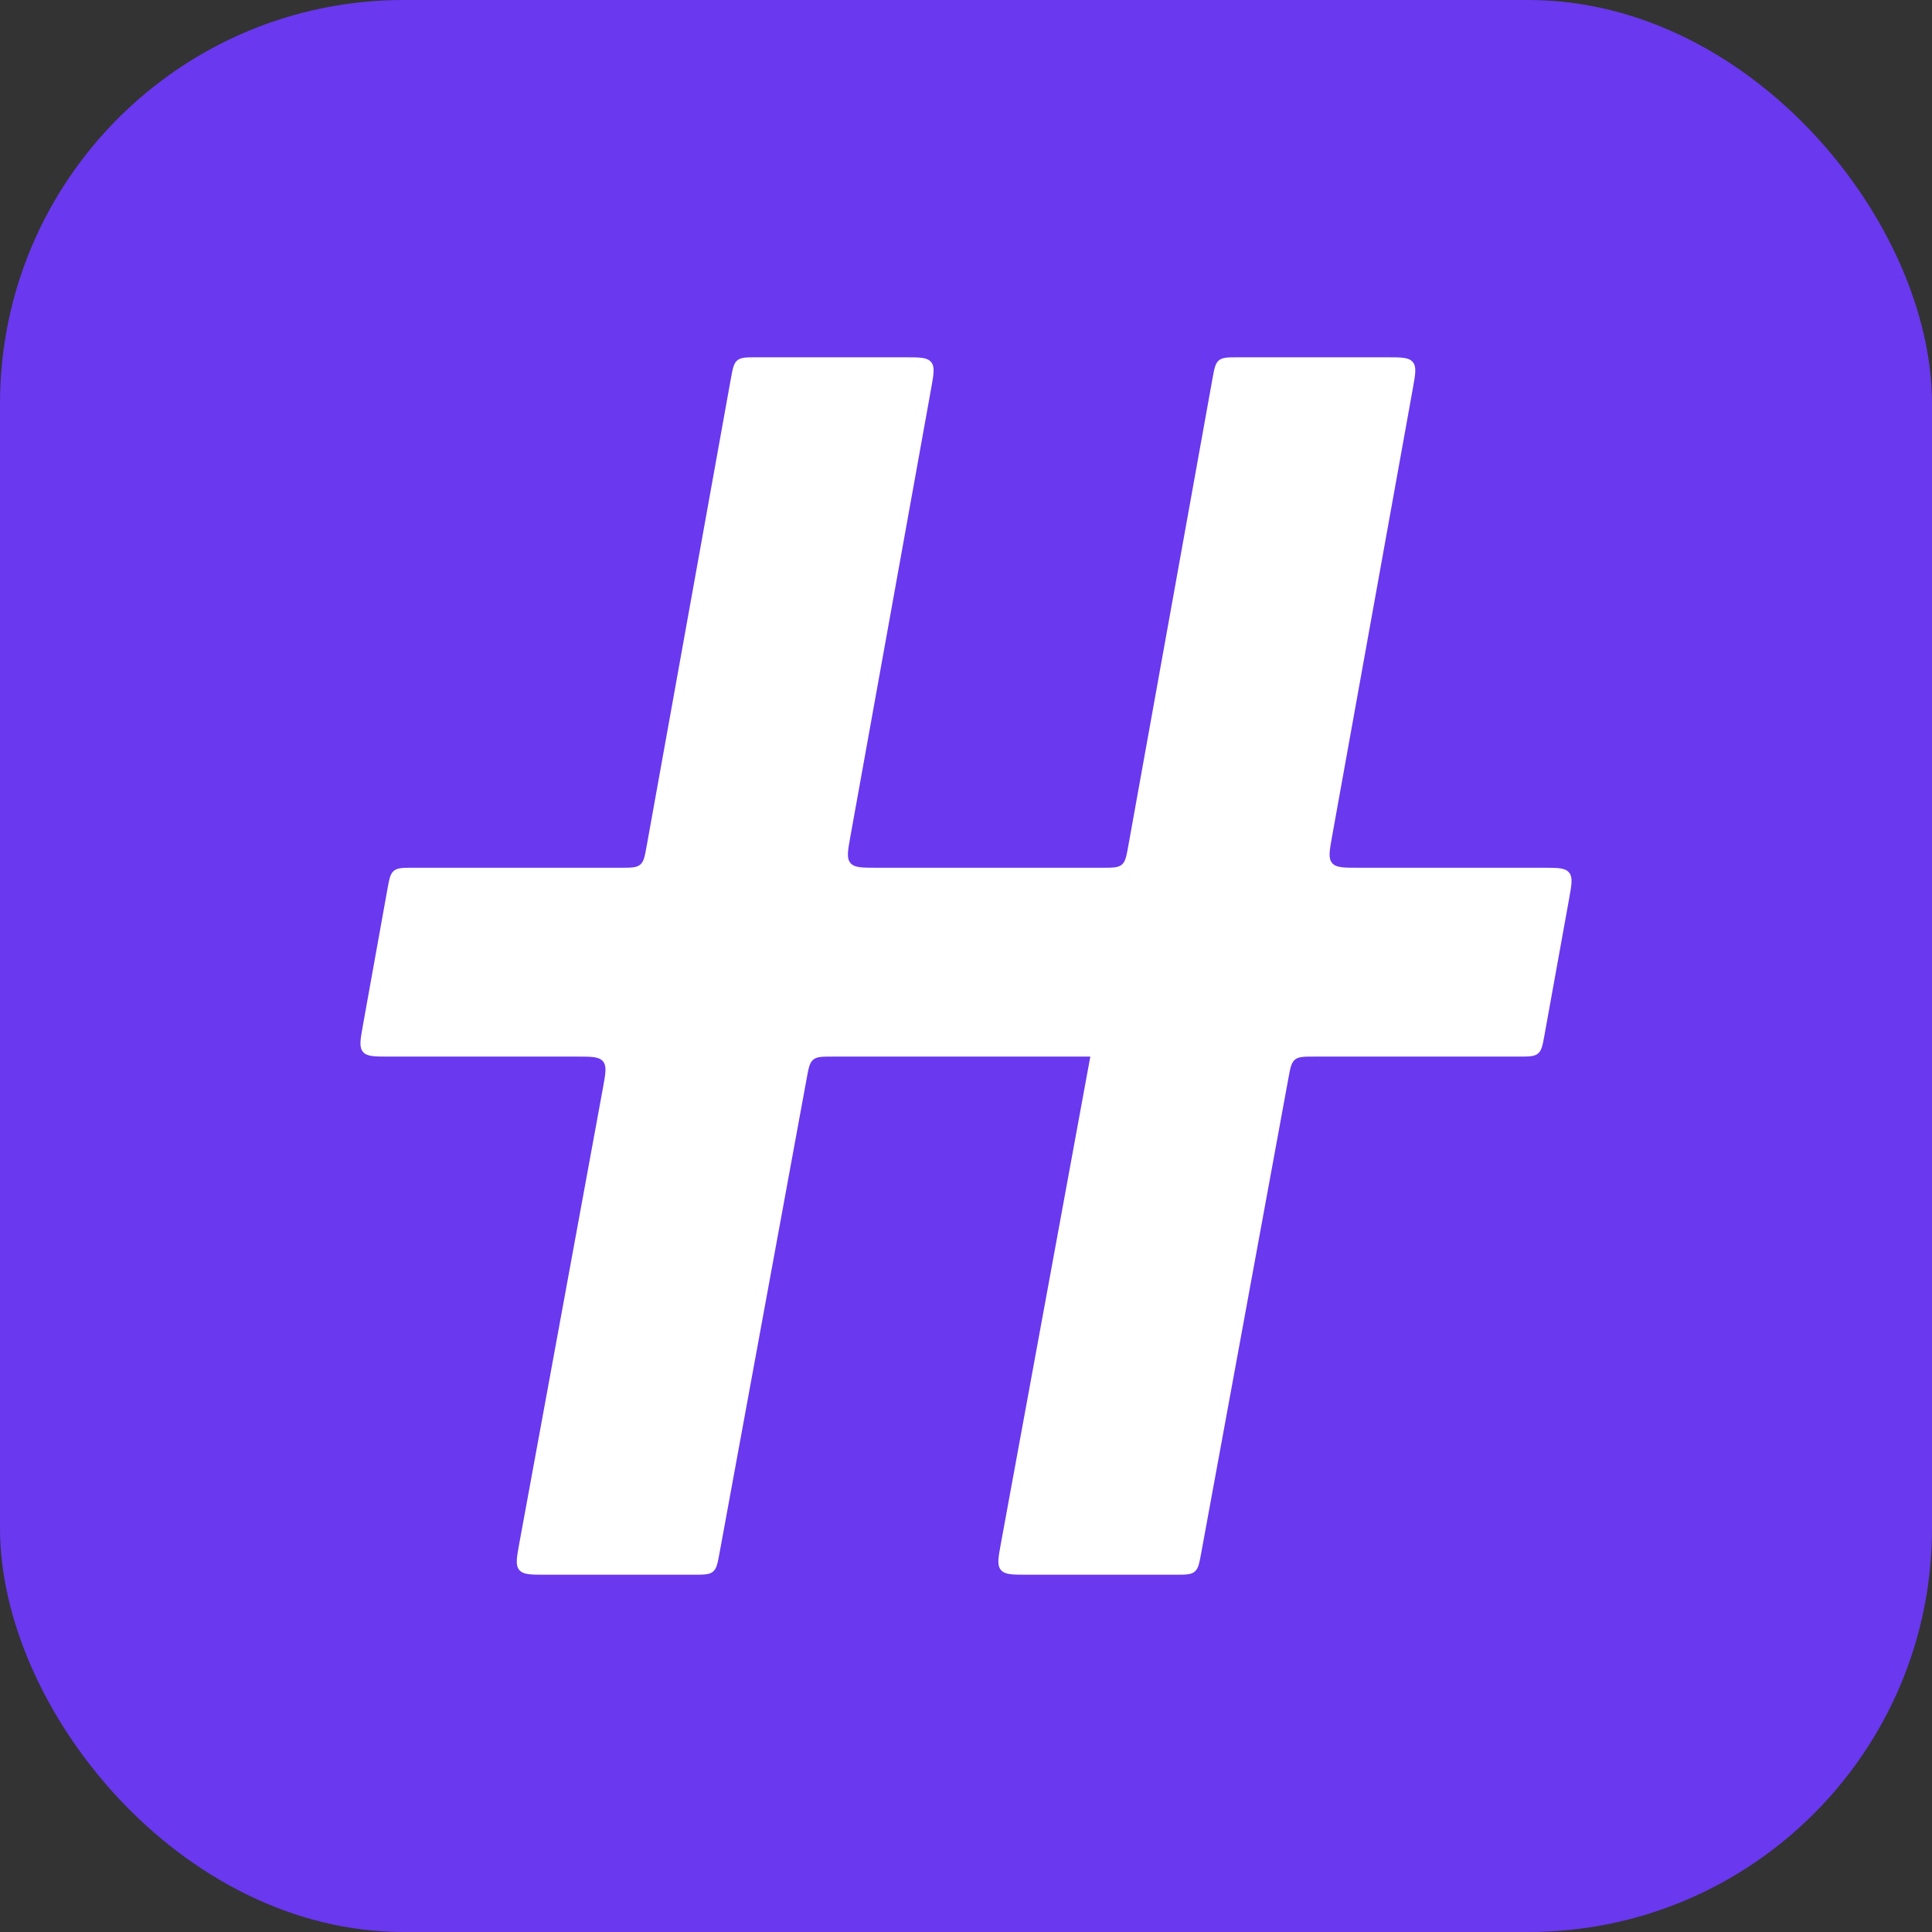
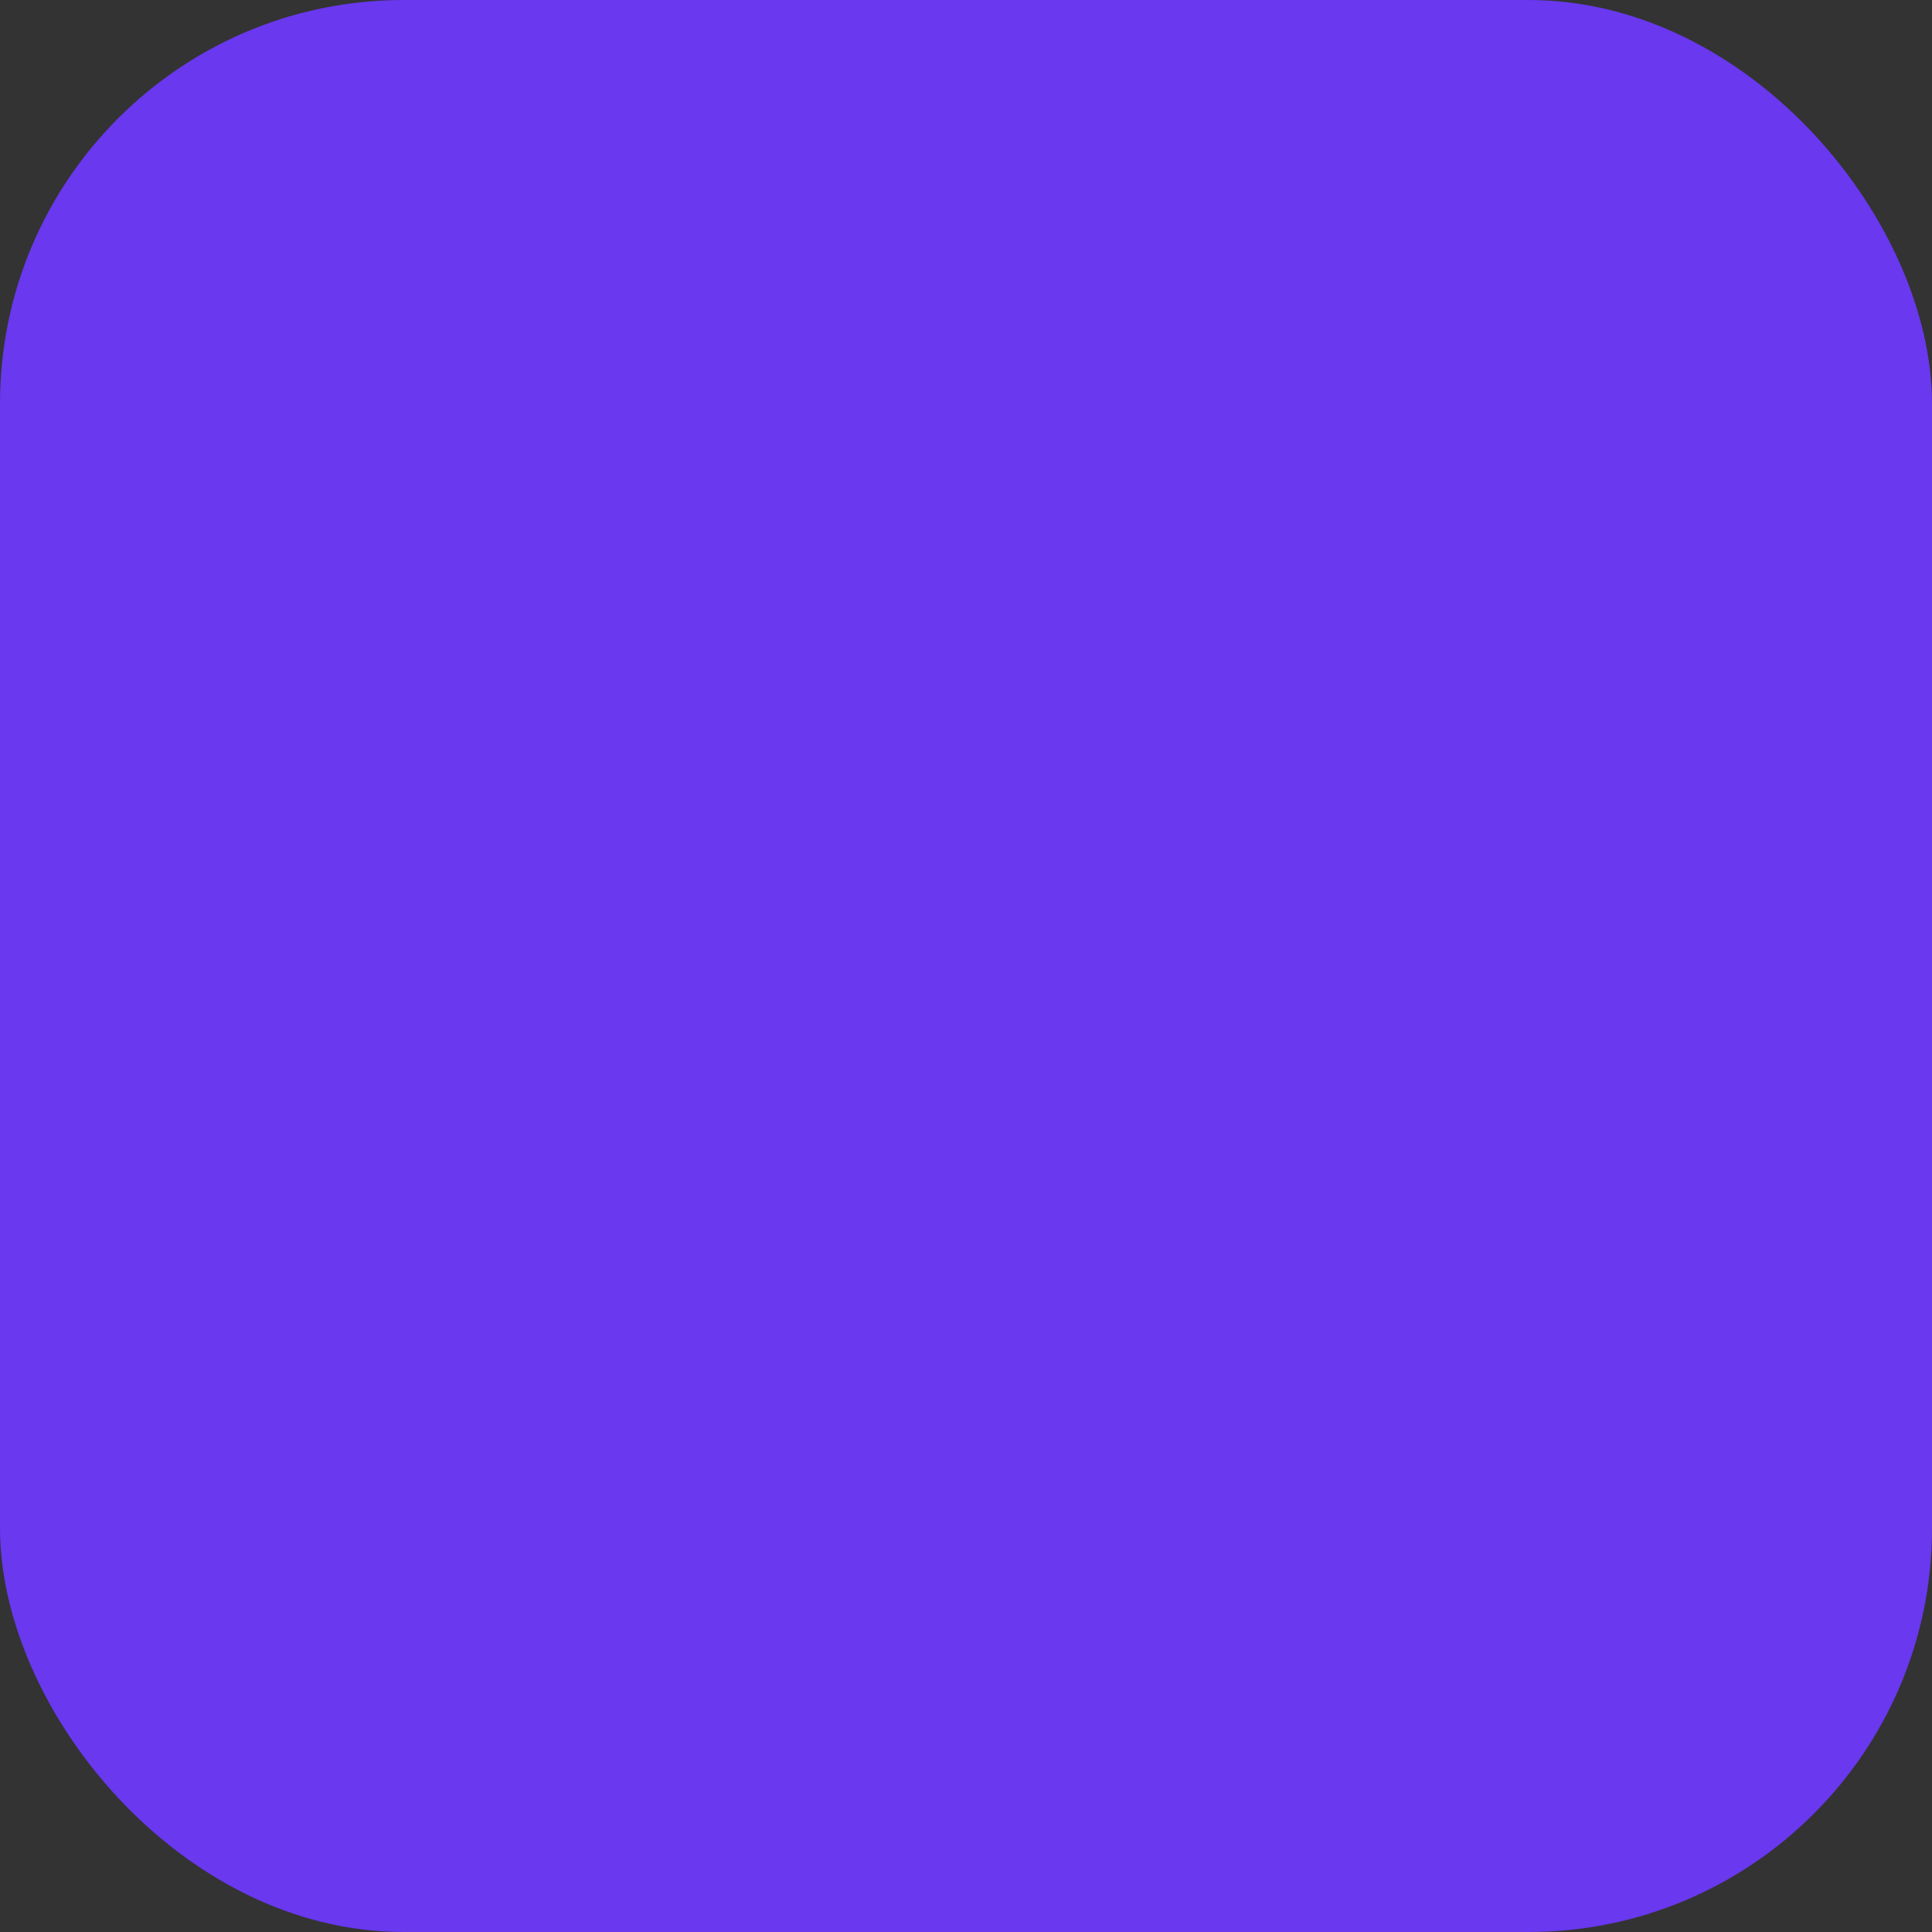
<svg xmlns="http://www.w3.org/2000/svg" width="459" height="459" viewBox="0 0 459 459" fill="none">
  <rect x="0" y="0" width="459" height="459" fill="#333333" stroke="none" />
  <rect width="459" height="459" rx="95.887" fill="#6938EF" />
-   <path d="M322.653 206.156C319.166 206.156 317.422 206.156 316.479 205.028C315.537 203.901 315.846 202.185 316.465 198.753L335.659 92.287C336.278 88.855 336.587 87.139 335.645 86.012C334.702 84.884 332.959 84.884 329.471 84.884H294.228C291.715 84.884 290.459 84.884 289.583 85.616C288.708 86.348 288.485 87.584 288.04 90.057L268.056 200.983C267.61 203.456 267.388 204.692 266.512 205.424C265.637 206.156 264.381 206.156 261.868 206.156H260.977H208.216C204.729 206.156 202.985 206.156 202.043 205.028C201.1 203.901 201.409 202.185 202.028 198.753L221.222 92.287C221.841 88.855 222.15 87.139 221.208 86.012C220.265 84.884 218.522 84.884 215.034 84.884H179.807C177.294 84.884 176.038 84.884 175.162 85.616C174.287 86.348 174.064 87.584 173.619 90.057L153.635 200.983C153.19 203.456 152.967 204.692 152.092 205.424C151.216 206.156 149.96 206.156 147.447 206.156H98.215C95.702 206.156 94.445 206.156 93.57 206.888C92.694 207.62 92.472 208.857 92.027 211.33L86.216 243.621C85.598 247.053 85.29 248.768 86.232 249.895C87.175 251.023 88.918 251.023 92.404 251.023H137.066C140.564 251.023 142.312 251.023 143.255 252.154C144.198 253.286 143.882 255.006 143.25 258.446L123.37 366.694C122.739 370.134 122.423 371.854 123.365 372.985C124.308 374.117 126.057 374.117 129.555 374.117H164.759C167.264 374.117 168.516 374.117 169.39 373.389C170.265 372.66 170.491 371.428 170.943 368.965L191.657 256.175C192.11 253.711 192.336 252.479 193.21 251.751C194.085 251.023 195.337 251.023 197.842 251.023H258.953C258.995 251.023 259.027 251.061 259.02 251.102L237.791 366.694C237.159 370.134 236.843 371.854 237.786 372.985C238.729 374.117 240.478 374.117 243.975 374.117H279.196C281.701 374.117 282.953 374.117 283.827 373.389C284.702 372.66 284.928 371.428 285.38 368.965L306.094 256.175C306.547 253.711 306.773 252.479 307.647 251.751C308.522 251.023 309.774 251.023 312.279 251.023H360.757C363.269 251.023 364.525 251.023 365.4 250.291C366.275 249.56 366.498 248.324 366.945 245.853L372.779 213.561C373.399 210.129 373.709 208.412 372.767 207.284C371.824 206.156 370.08 206.156 366.591 206.156H322.653Z" fill="white" />
</svg>